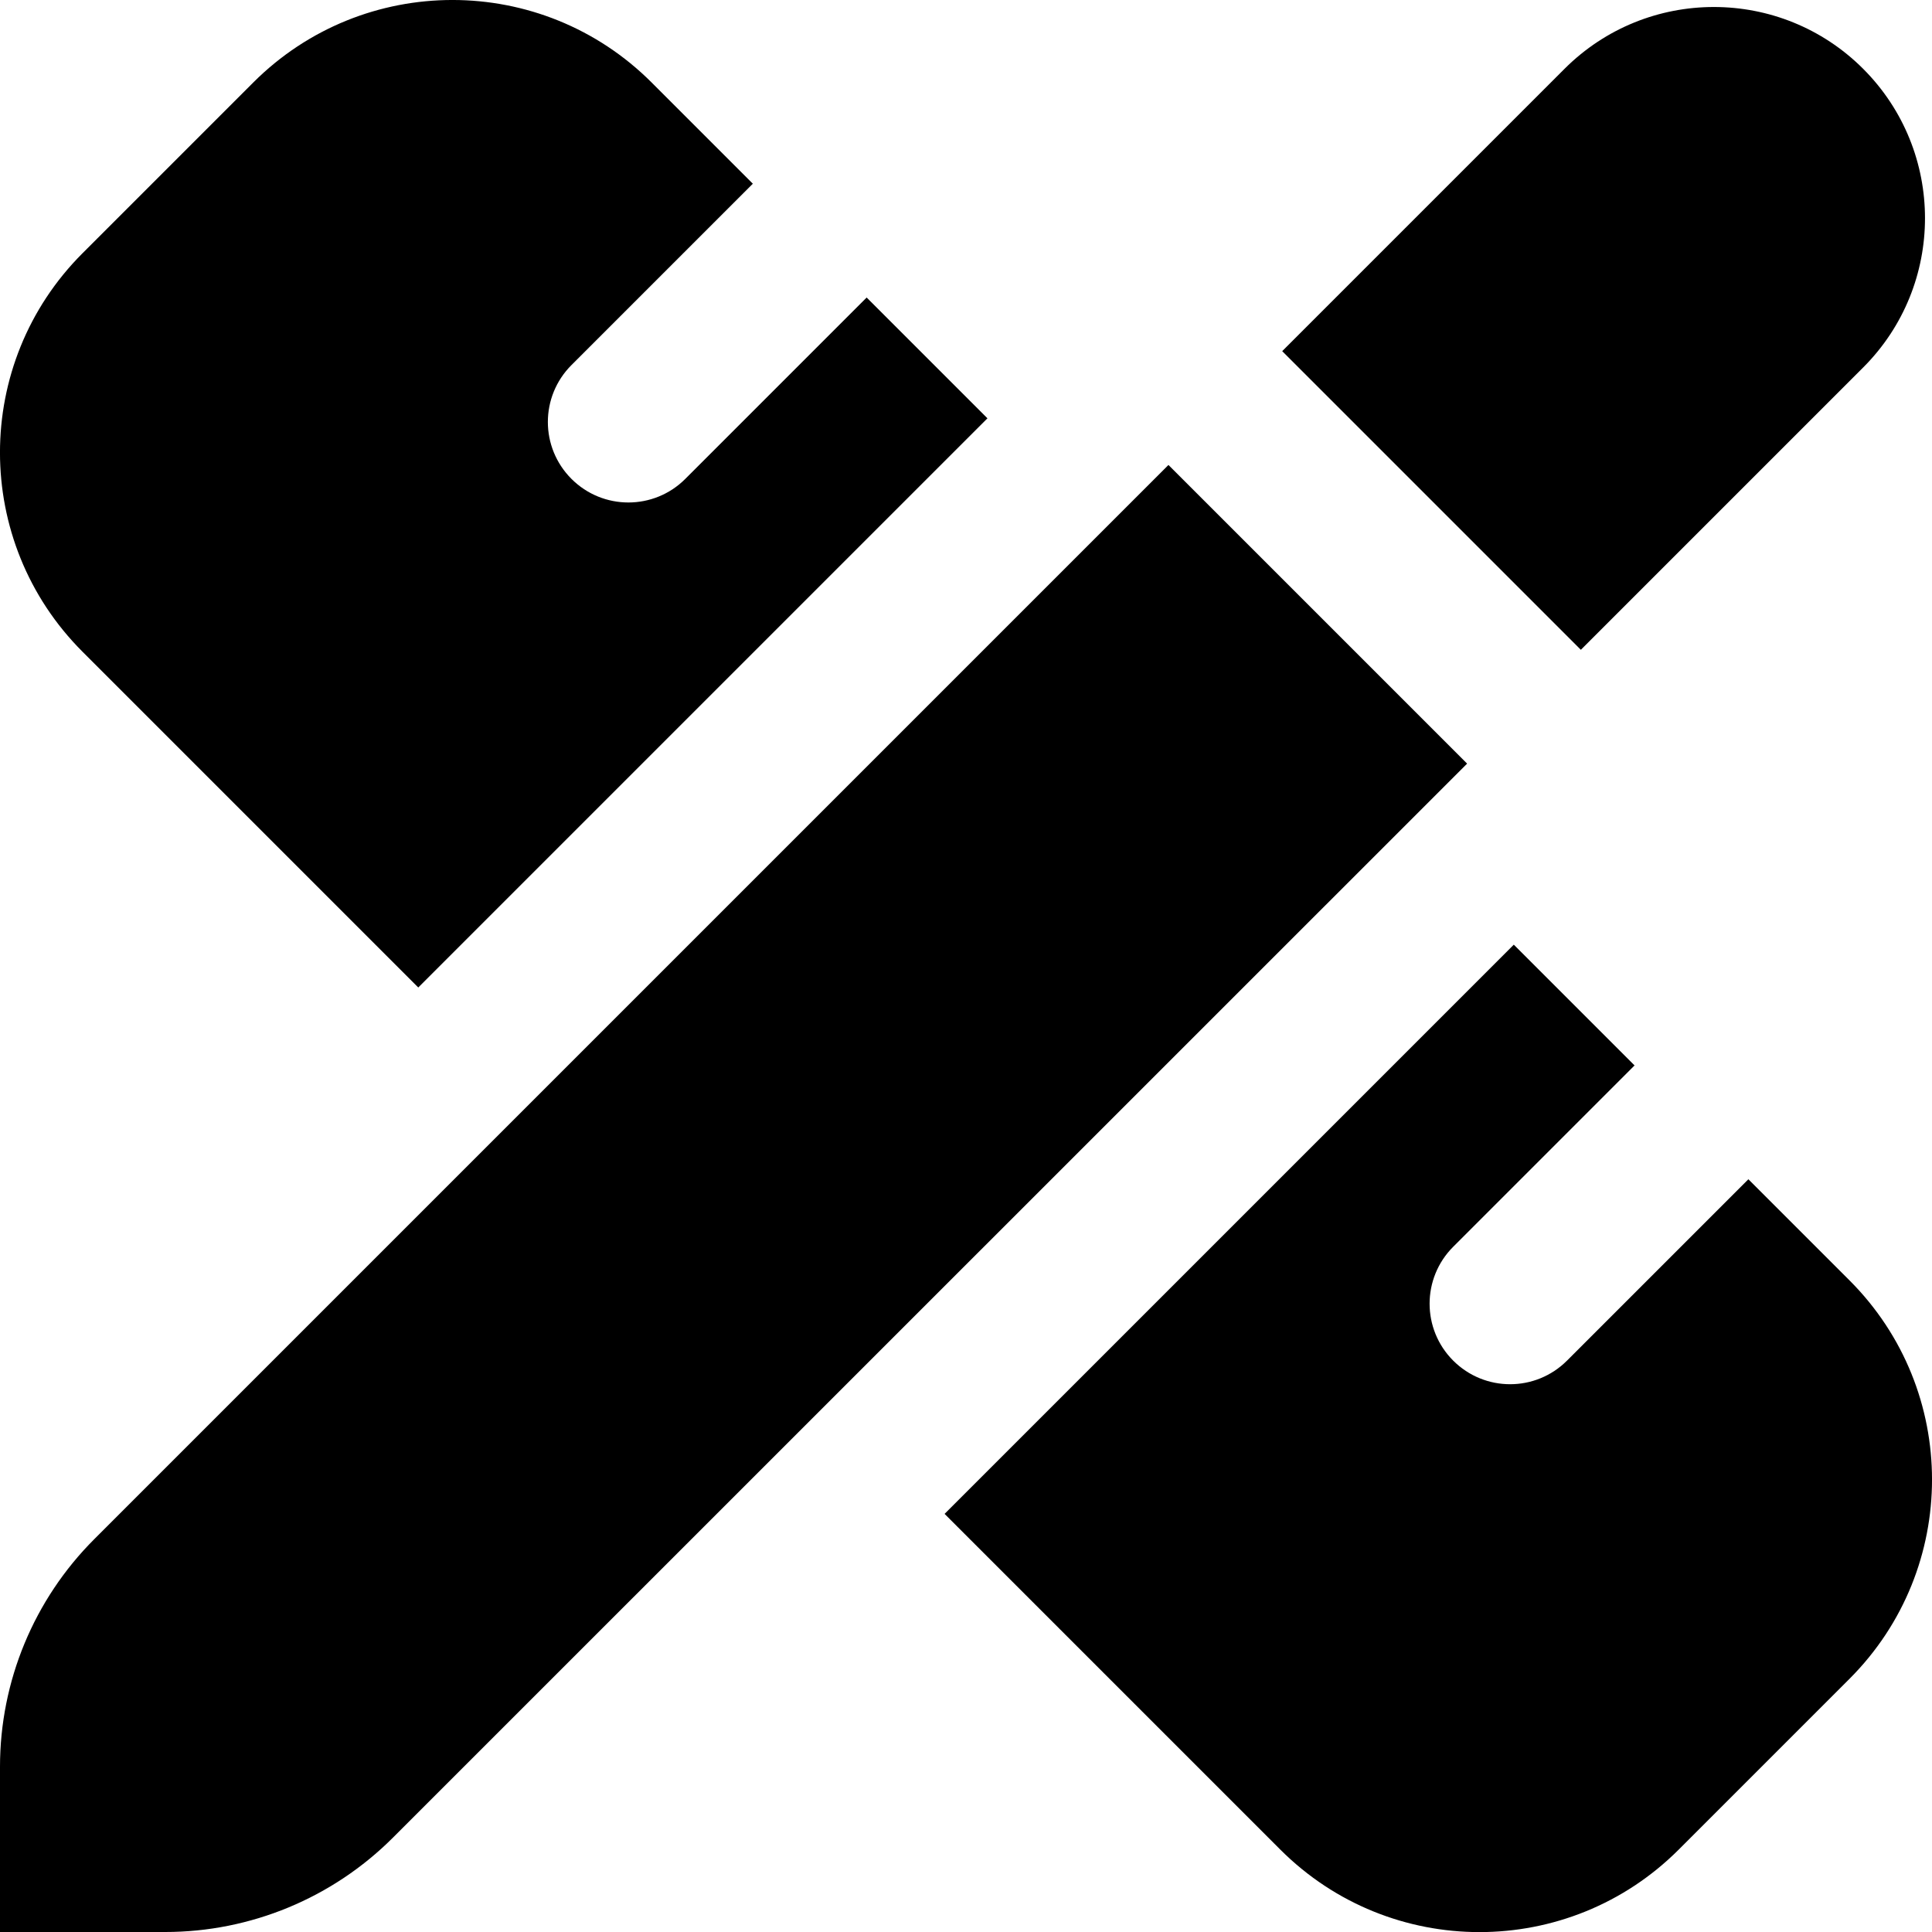
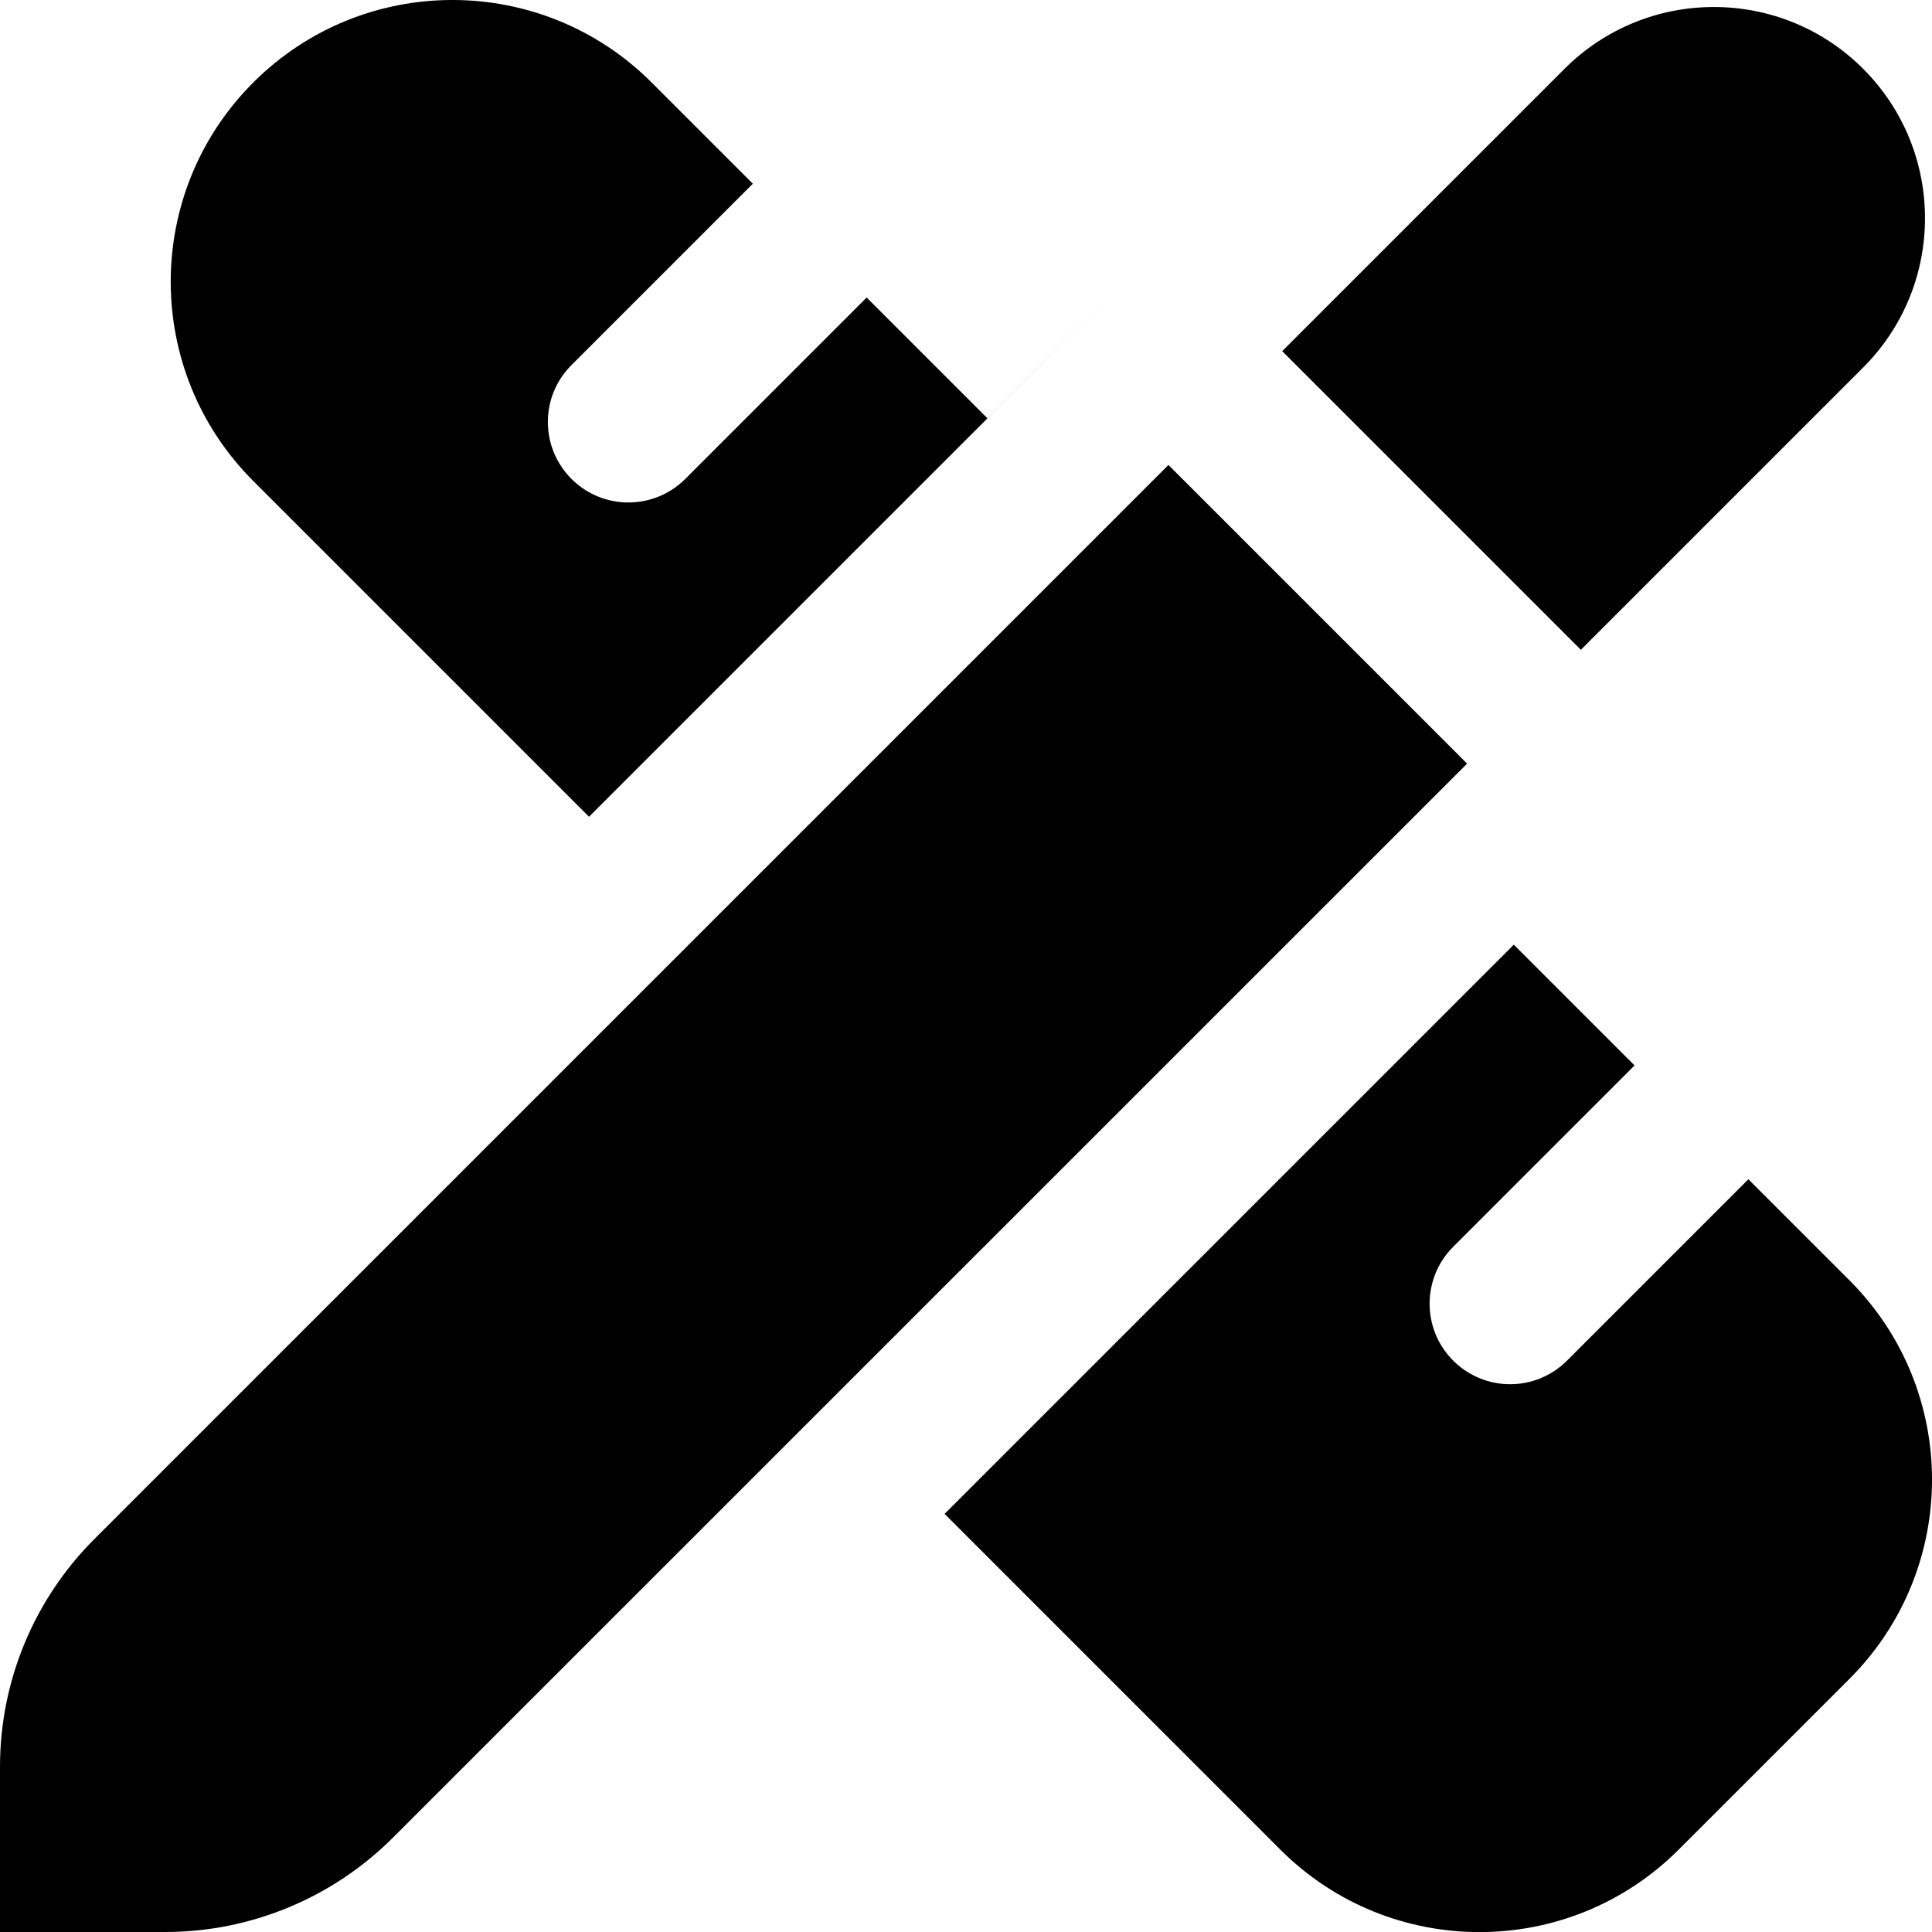
<svg xmlns="http://www.w3.org/2000/svg" id="Layer_1" data-name="Layer 1" viewBox="0 0 24 24" width="512" height="512">
-   <path d="M14.515,5.776l3.71,3.71L4.881,22.828c-.75,.75-1.768,1.172-2.828,1.172H0v-2.053c0-1.061,.421-2.078,1.172-2.828L14.515,5.776ZM23.145,.855c-1.024-1.024-2.685-1.024-3.71,0l-3.507,3.507,3.71,3.71,3.507-3.507c1.024-1.024,1.024-2.685,0-3.71ZM12.266,5.196l-1.5-1.5-2.253,2.253c-.195,.195-.451,.293-.707,.293s-.512-.098-.707-.293c-.391-.391-.391-1.023,0-1.414l2.253-2.253-1.256-1.256C6.729-.342,4.513-.342,3.146,1.025L1.025,3.146c-1.367,1.367-1.367,3.583,0,4.95l4.171,4.171,7.071-7.071Zm-.533,13.609l4.171,4.171c1.367,1.367,3.583,1.367,4.95,0l2.121-2.121c1.367-1.367,1.367-3.583,0-4.95l-1.256-1.256-2.253,2.253c-.391,.391-1.023,.391-1.414,0-.195-.195-.293-.451-.293-.707s.098-.512,.293-.707l2.253-2.253-1.5-1.5-7.071,7.071Z" />
+   <path d="M14.515,5.776l3.71,3.71L4.881,22.828c-.75,.75-1.768,1.172-2.828,1.172H0v-2.053c0-1.061,.421-2.078,1.172-2.828L14.515,5.776ZM23.145,.855c-1.024-1.024-2.685-1.024-3.71,0l-3.507,3.507,3.71,3.71,3.507-3.507c1.024-1.024,1.024-2.685,0-3.71ZM12.266,5.196l-1.5-1.5-2.253,2.253c-.195,.195-.451,.293-.707,.293s-.512-.098-.707-.293c-.391-.391-.391-1.023,0-1.414l2.253-2.253-1.256-1.256C6.729-.342,4.513-.342,3.146,1.025c-1.367,1.367-1.367,3.583,0,4.95l4.171,4.171,7.071-7.071Zm-.533,13.609l4.171,4.171c1.367,1.367,3.583,1.367,4.95,0l2.121-2.121c1.367-1.367,1.367-3.583,0-4.95l-1.256-1.256-2.253,2.253c-.391,.391-1.023,.391-1.414,0-.195-.195-.293-.451-.293-.707s.098-.512,.293-.707l2.253-2.253-1.5-1.5-7.071,7.071Z" />
</svg>